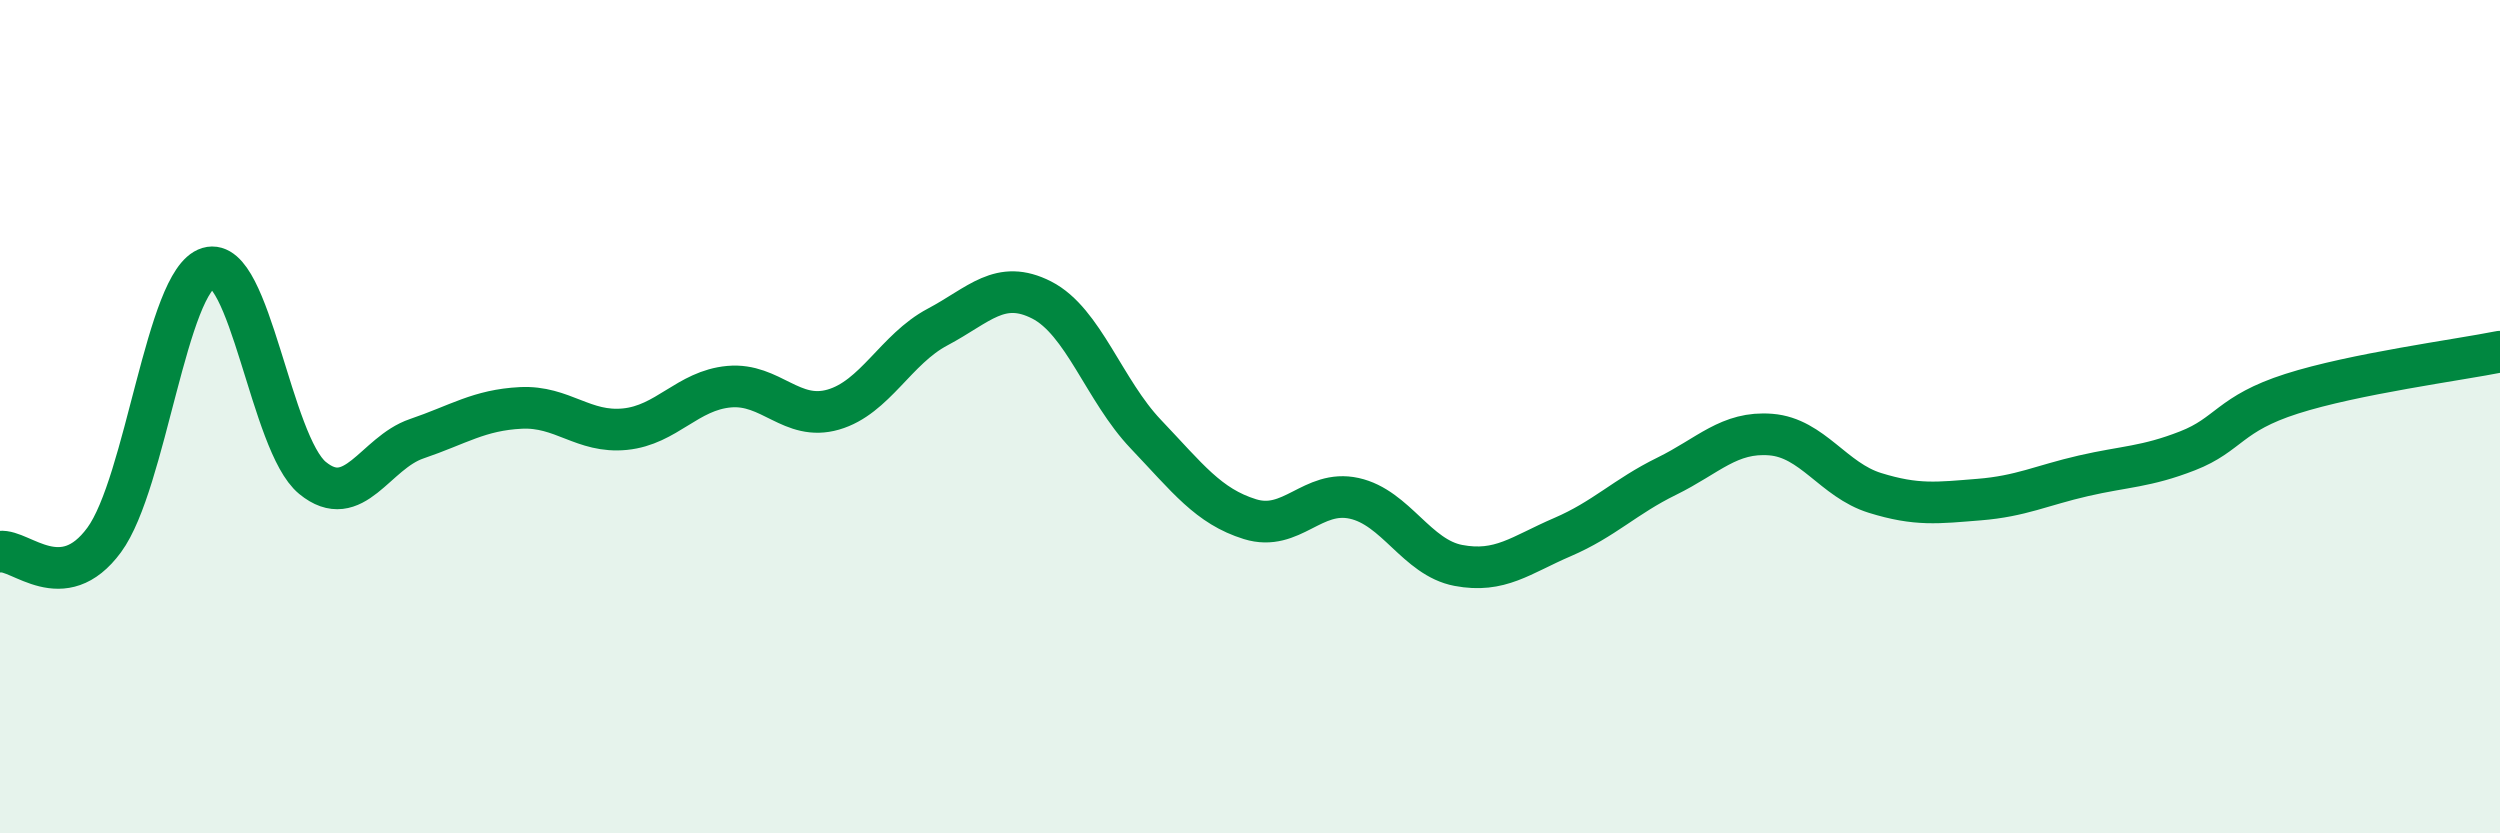
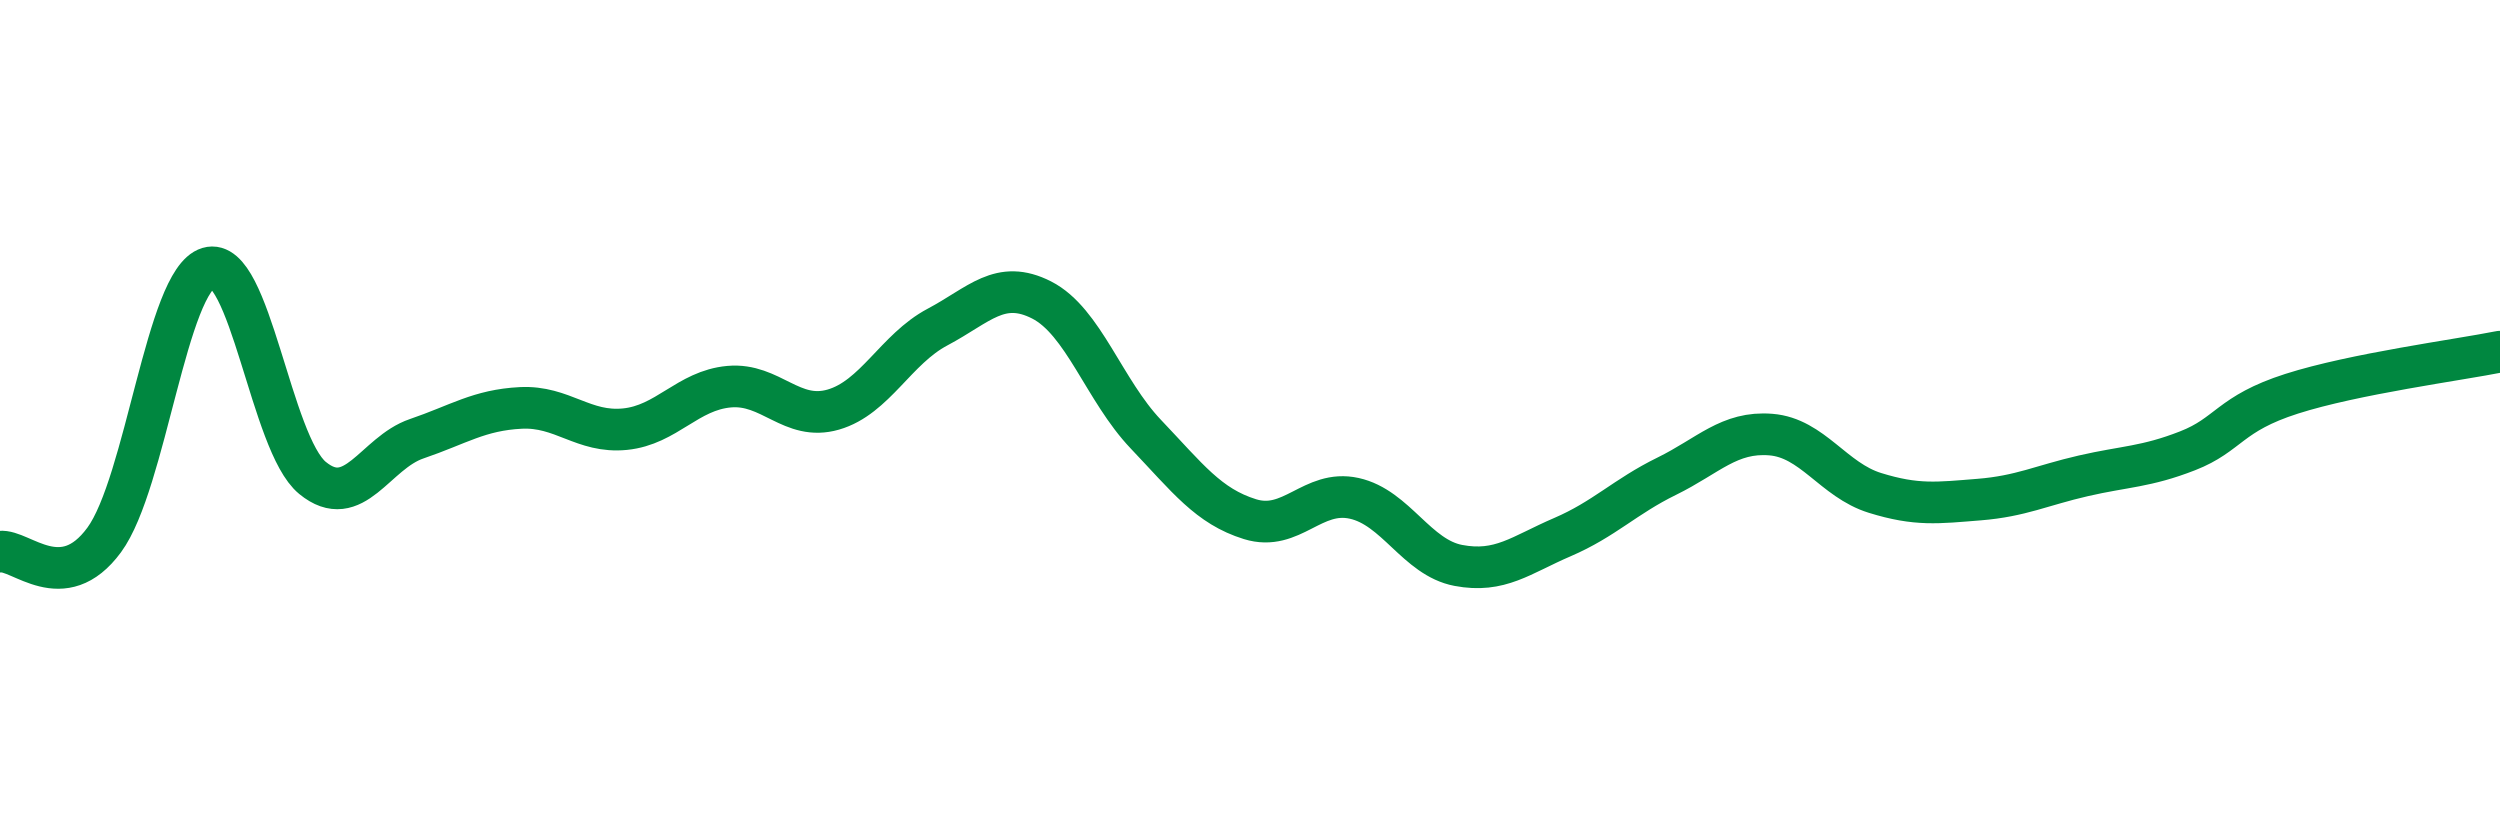
<svg xmlns="http://www.w3.org/2000/svg" width="60" height="20" viewBox="0 0 60 20">
-   <path d="M 0,13.24 C 0.5,13.18 1.5,14.32 2.5,12.96 C 3.5,11.6 4,6.73 5,6.43 C 6,6.13 6.5,10.65 7.5,11.47 C 8.5,12.29 9,10.87 10,10.53 C 11,10.19 11.5,9.84 12.5,9.79 C 13.5,9.74 14,10.4 15,10.3 C 16,10.2 16.5,9.37 17.5,9.28 C 18.5,9.19 19,10.12 20,9.83 C 21,9.54 21.5,8.38 22.5,7.85 C 23.5,7.32 24,6.69 25,7.2 C 26,7.71 26.5,9.37 27.5,10.42 C 28.5,11.47 29,12.15 30,12.46 C 31,12.77 31.5,11.74 32.5,11.96 C 33.5,12.18 34,13.38 35,13.57 C 36,13.76 36.5,13.32 37.5,12.89 C 38.5,12.46 39,11.92 40,11.43 C 41,10.94 41.5,10.35 42.5,10.43 C 43.5,10.51 44,11.52 45,11.83 C 46,12.14 46.5,12.07 47.5,11.99 C 48.5,11.91 49,11.65 50,11.42 C 51,11.19 51.5,11.21 52.5,10.82 C 53.5,10.43 53.5,9.93 55,9.45 C 56.5,8.97 59,8.64 60,8.44L60 20L0 20Z" fill="#008740" opacity="0.1" stroke-linecap="round" stroke-linejoin="round" />
  <path d="M 0,13.24 C 0.5,13.18 1.5,14.32 2.5,12.96 C 3.5,11.6 4,6.73 5,6.43 C 6,6.13 6.5,10.65 7.5,11.47 C 8.5,12.29 9,10.87 10,10.53 C 11,10.19 11.5,9.84 12.5,9.79 C 13.5,9.74 14,10.4 15,10.3 C 16,10.2 16.5,9.37 17.5,9.28 C 18.5,9.19 19,10.12 20,9.83 C 21,9.54 21.5,8.38 22.5,7.85 C 23.5,7.32 24,6.69 25,7.2 C 26,7.71 26.5,9.37 27.5,10.42 C 28.5,11.47 29,12.15 30,12.46 C 31,12.77 31.5,11.74 32.5,11.96 C 33.5,12.18 34,13.38 35,13.57 C 36,13.76 36.5,13.32 37.5,12.89 C 38.5,12.46 39,11.92 40,11.43 C 41,10.94 41.5,10.35 42.5,10.43 C 43.5,10.51 44,11.52 45,11.83 C 46,12.14 46.5,12.07 47.5,11.99 C 48.5,11.91 49,11.65 50,11.42 C 51,11.19 51.5,11.21 52.5,10.82 C 53.5,10.43 53.5,9.93 55,9.45 C 56.5,8.97 59,8.64 60,8.44" stroke="#008740" stroke-width="1" fill="none" stroke-linecap="round" stroke-linejoin="round" />
</svg>